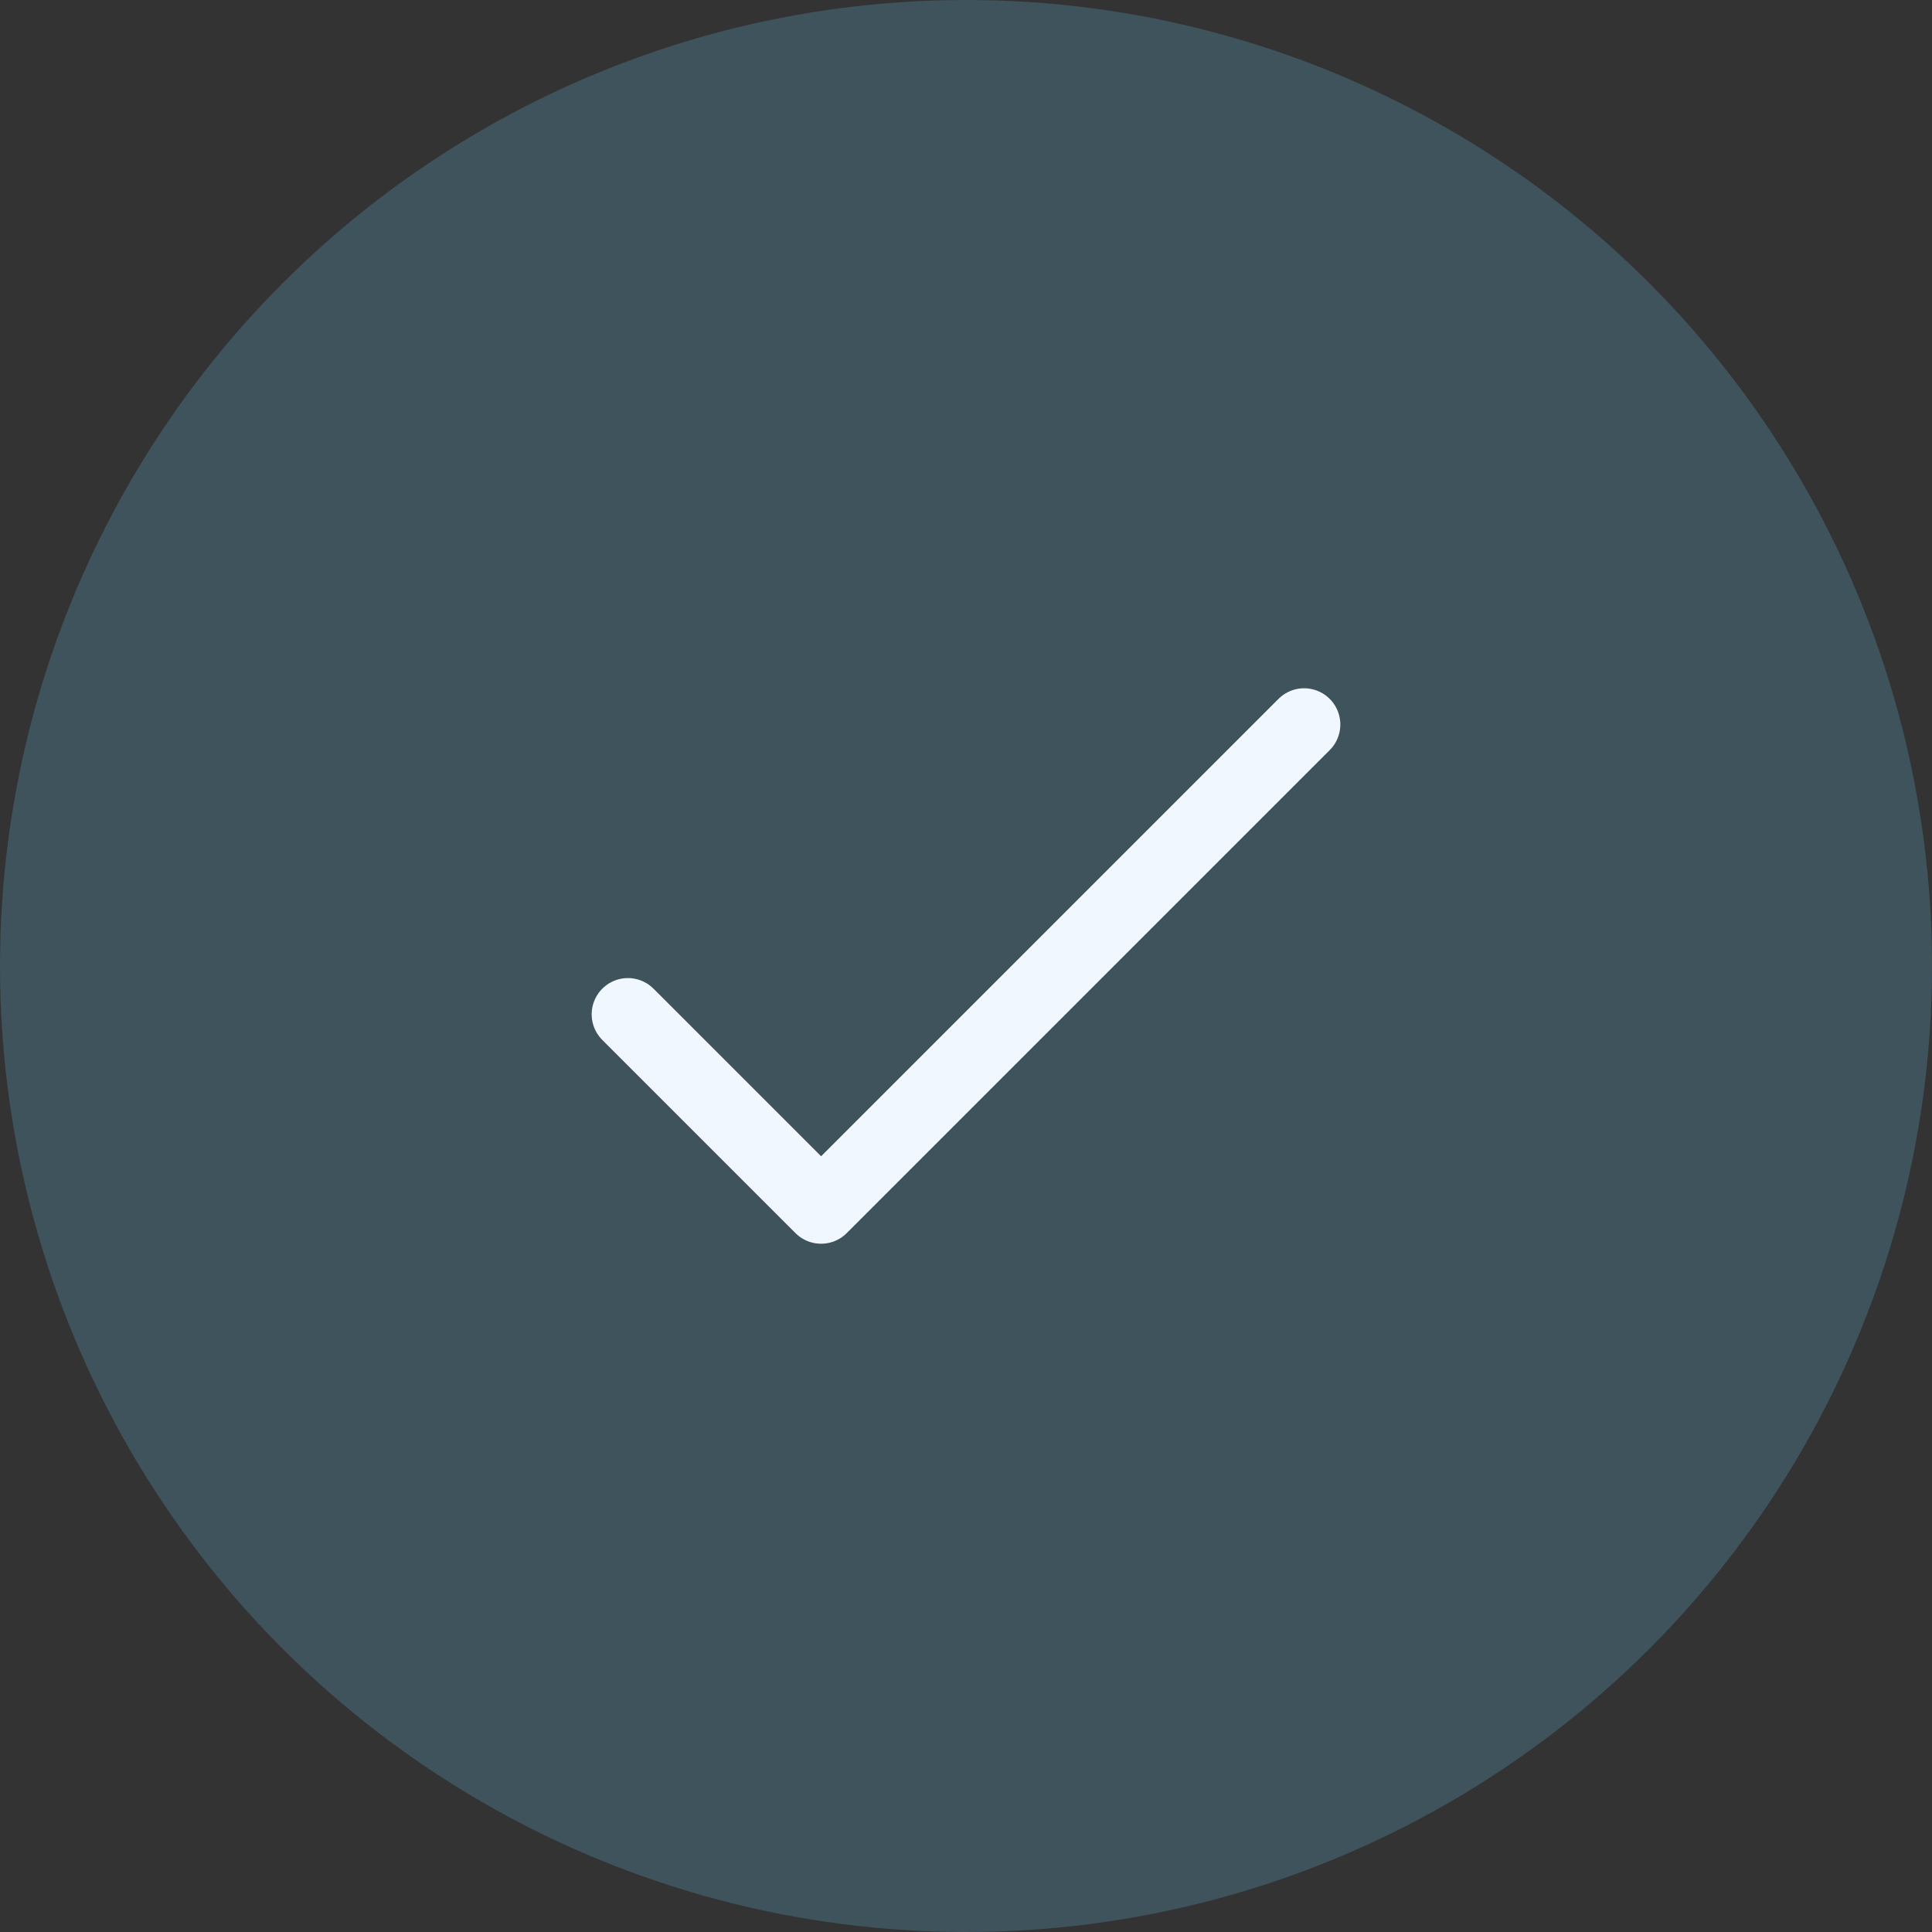
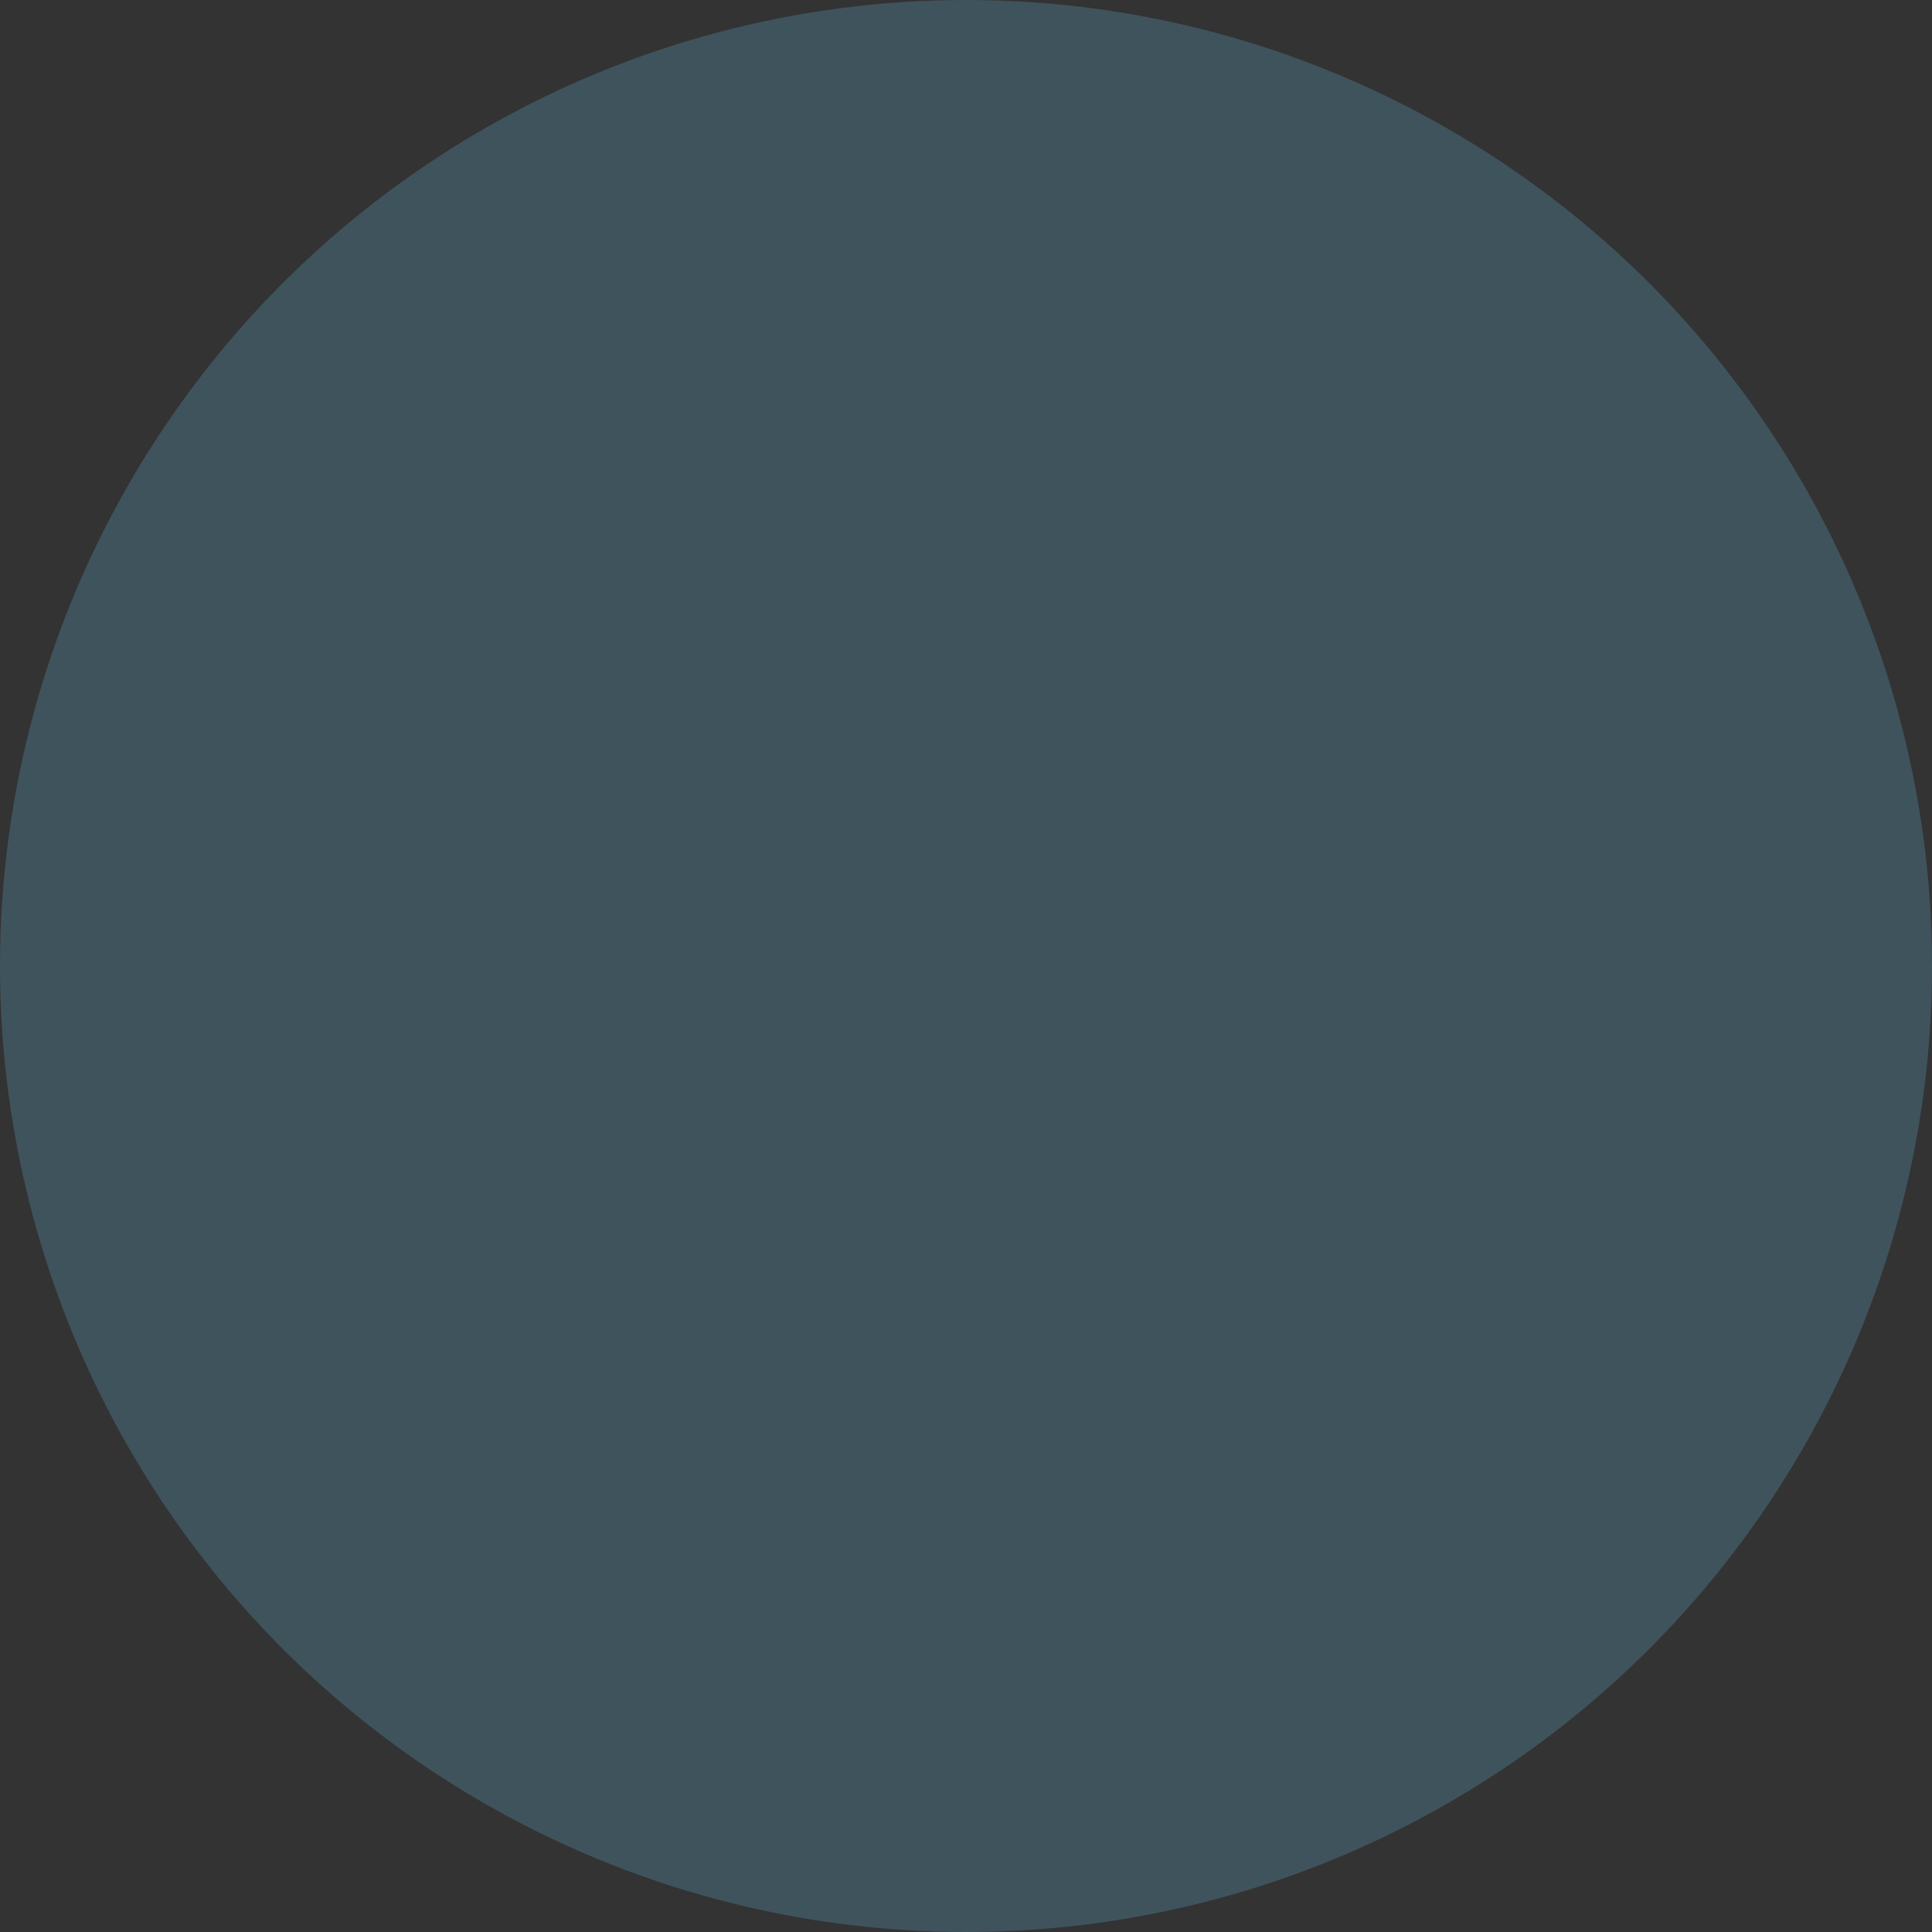
<svg xmlns="http://www.w3.org/2000/svg" width="40" height="40" viewBox="0 0 40 40" fill="none">
  <rect x="0" y="0" width="40" height="40" fill="#333333" stroke="none" />
  <circle cx="20" cy="20" r="20" fill="#70D4FF" fill-opacity="0.2" />
-   <path d="M13 21L17 25L27 15" stroke="#F0F7FF" stroke-width="1.5" stroke-linecap="round" stroke-linejoin="round" />
</svg>